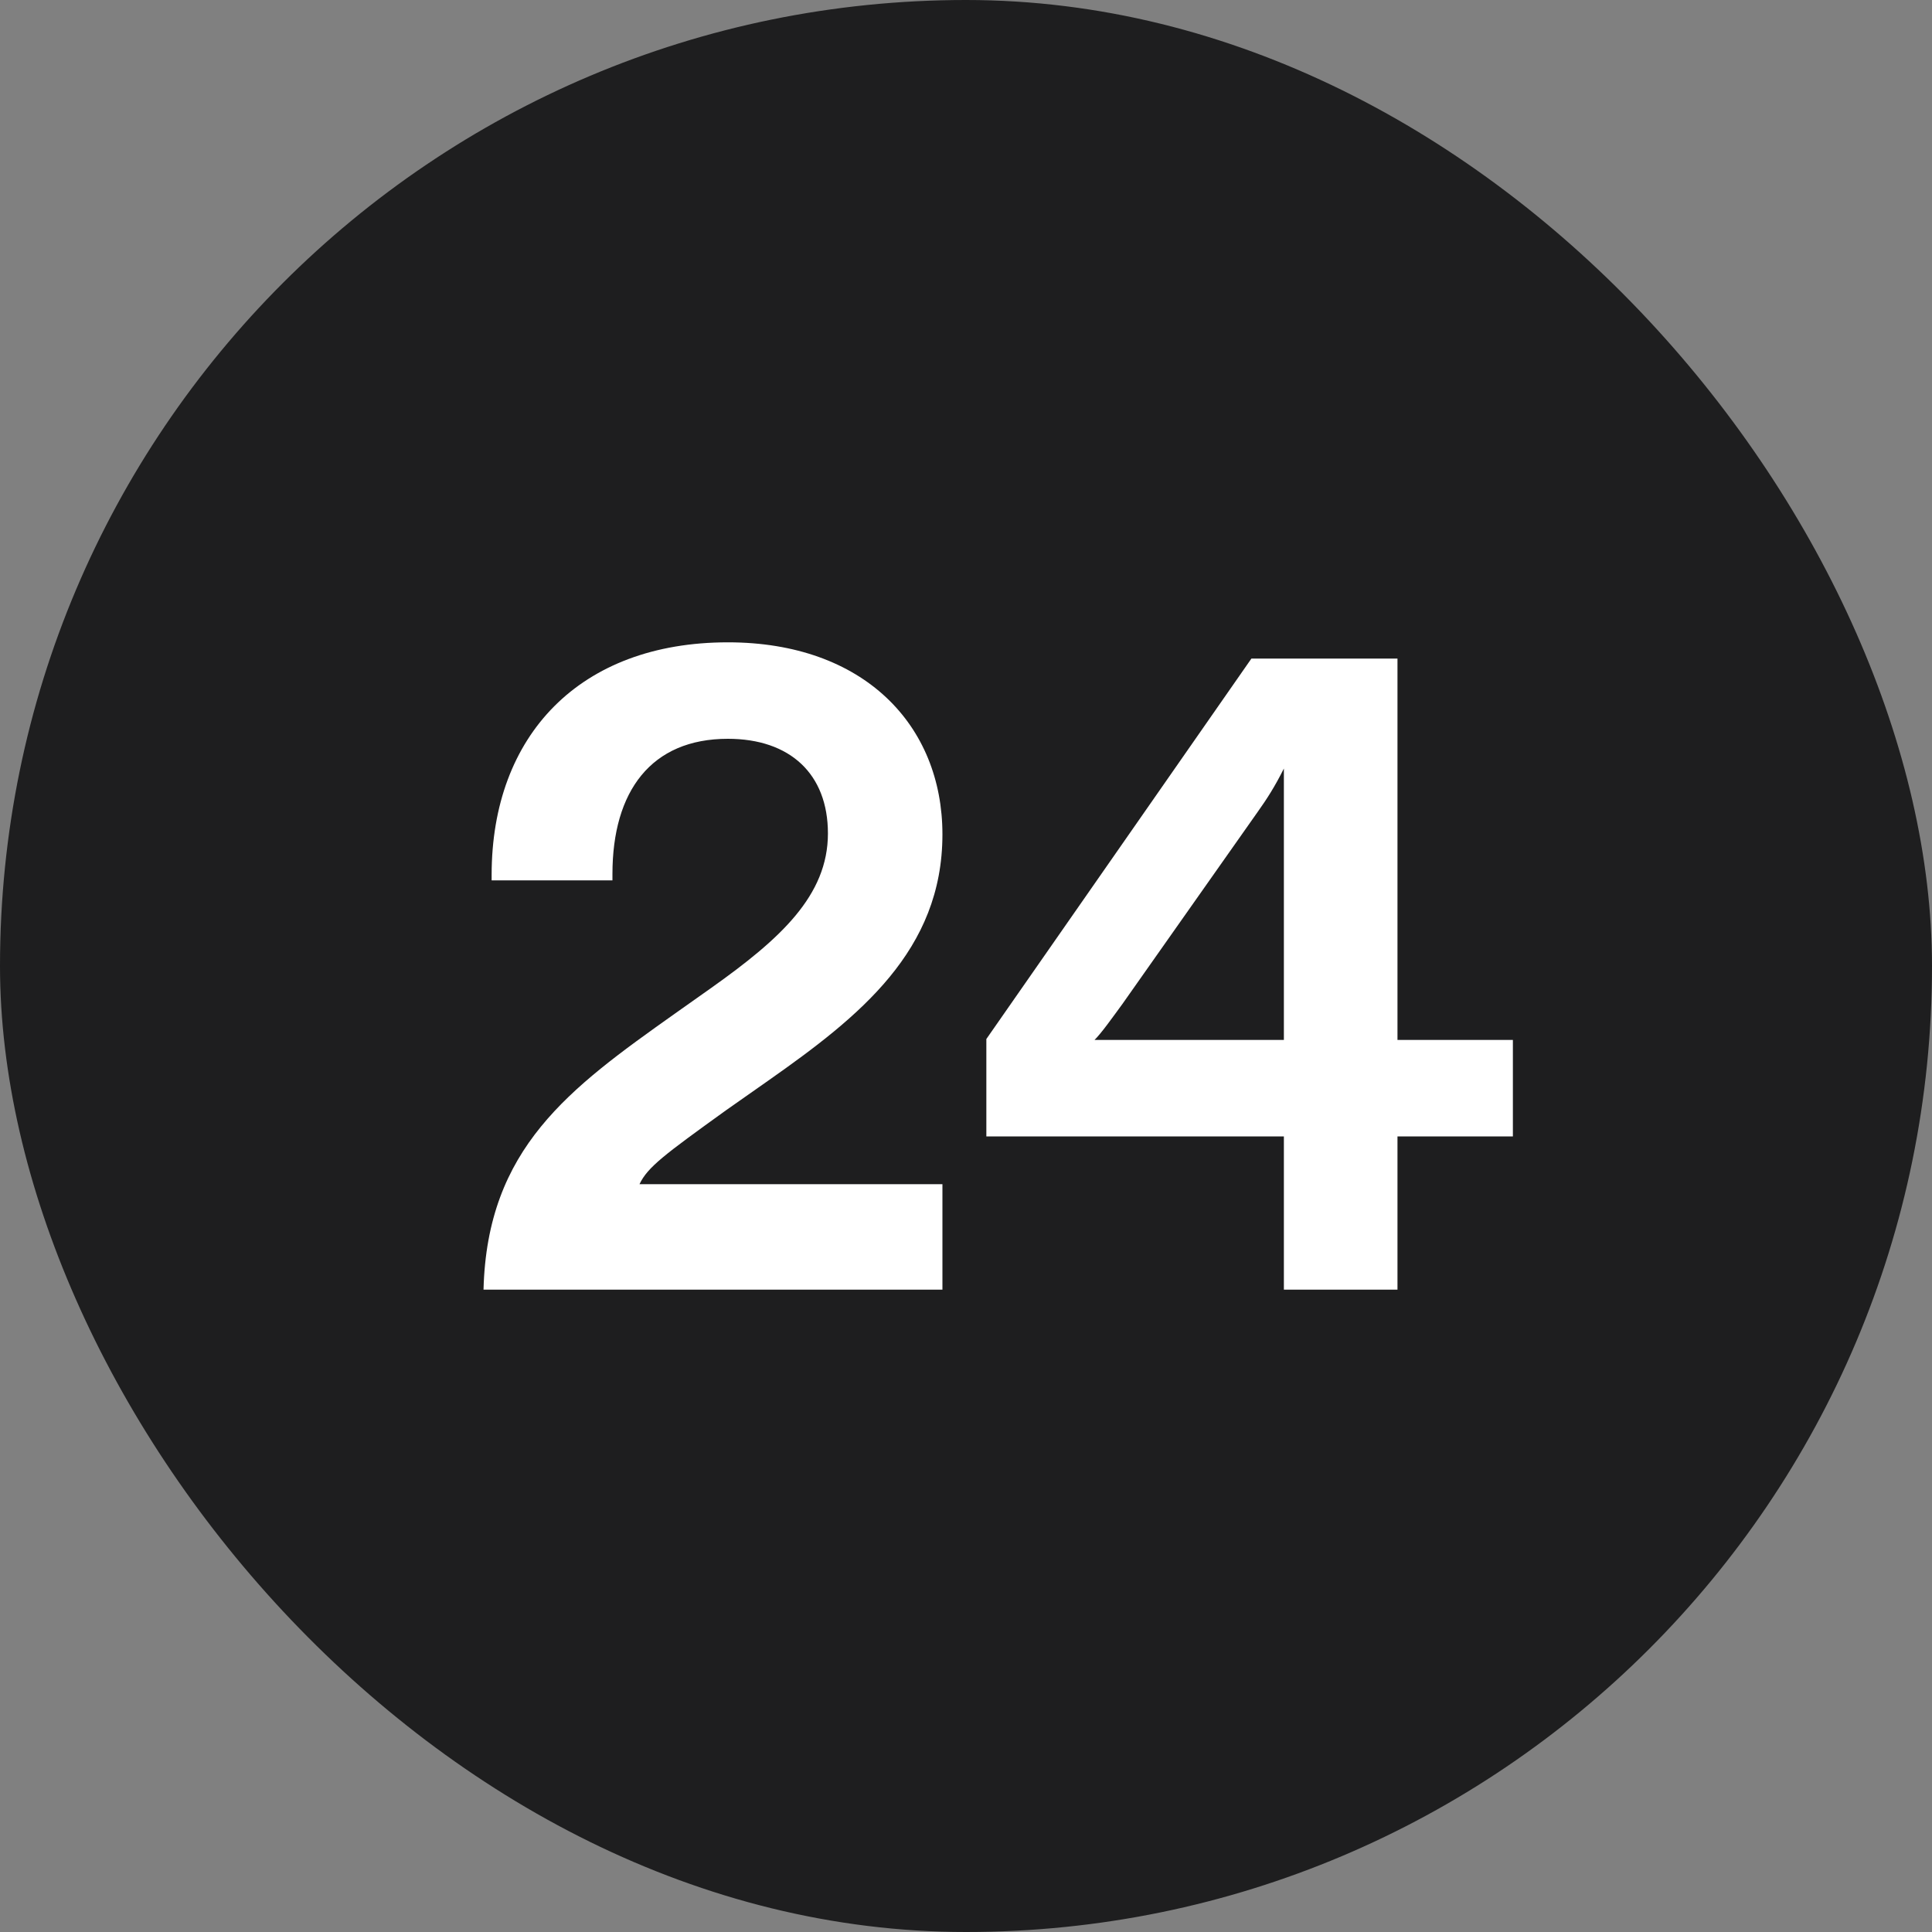
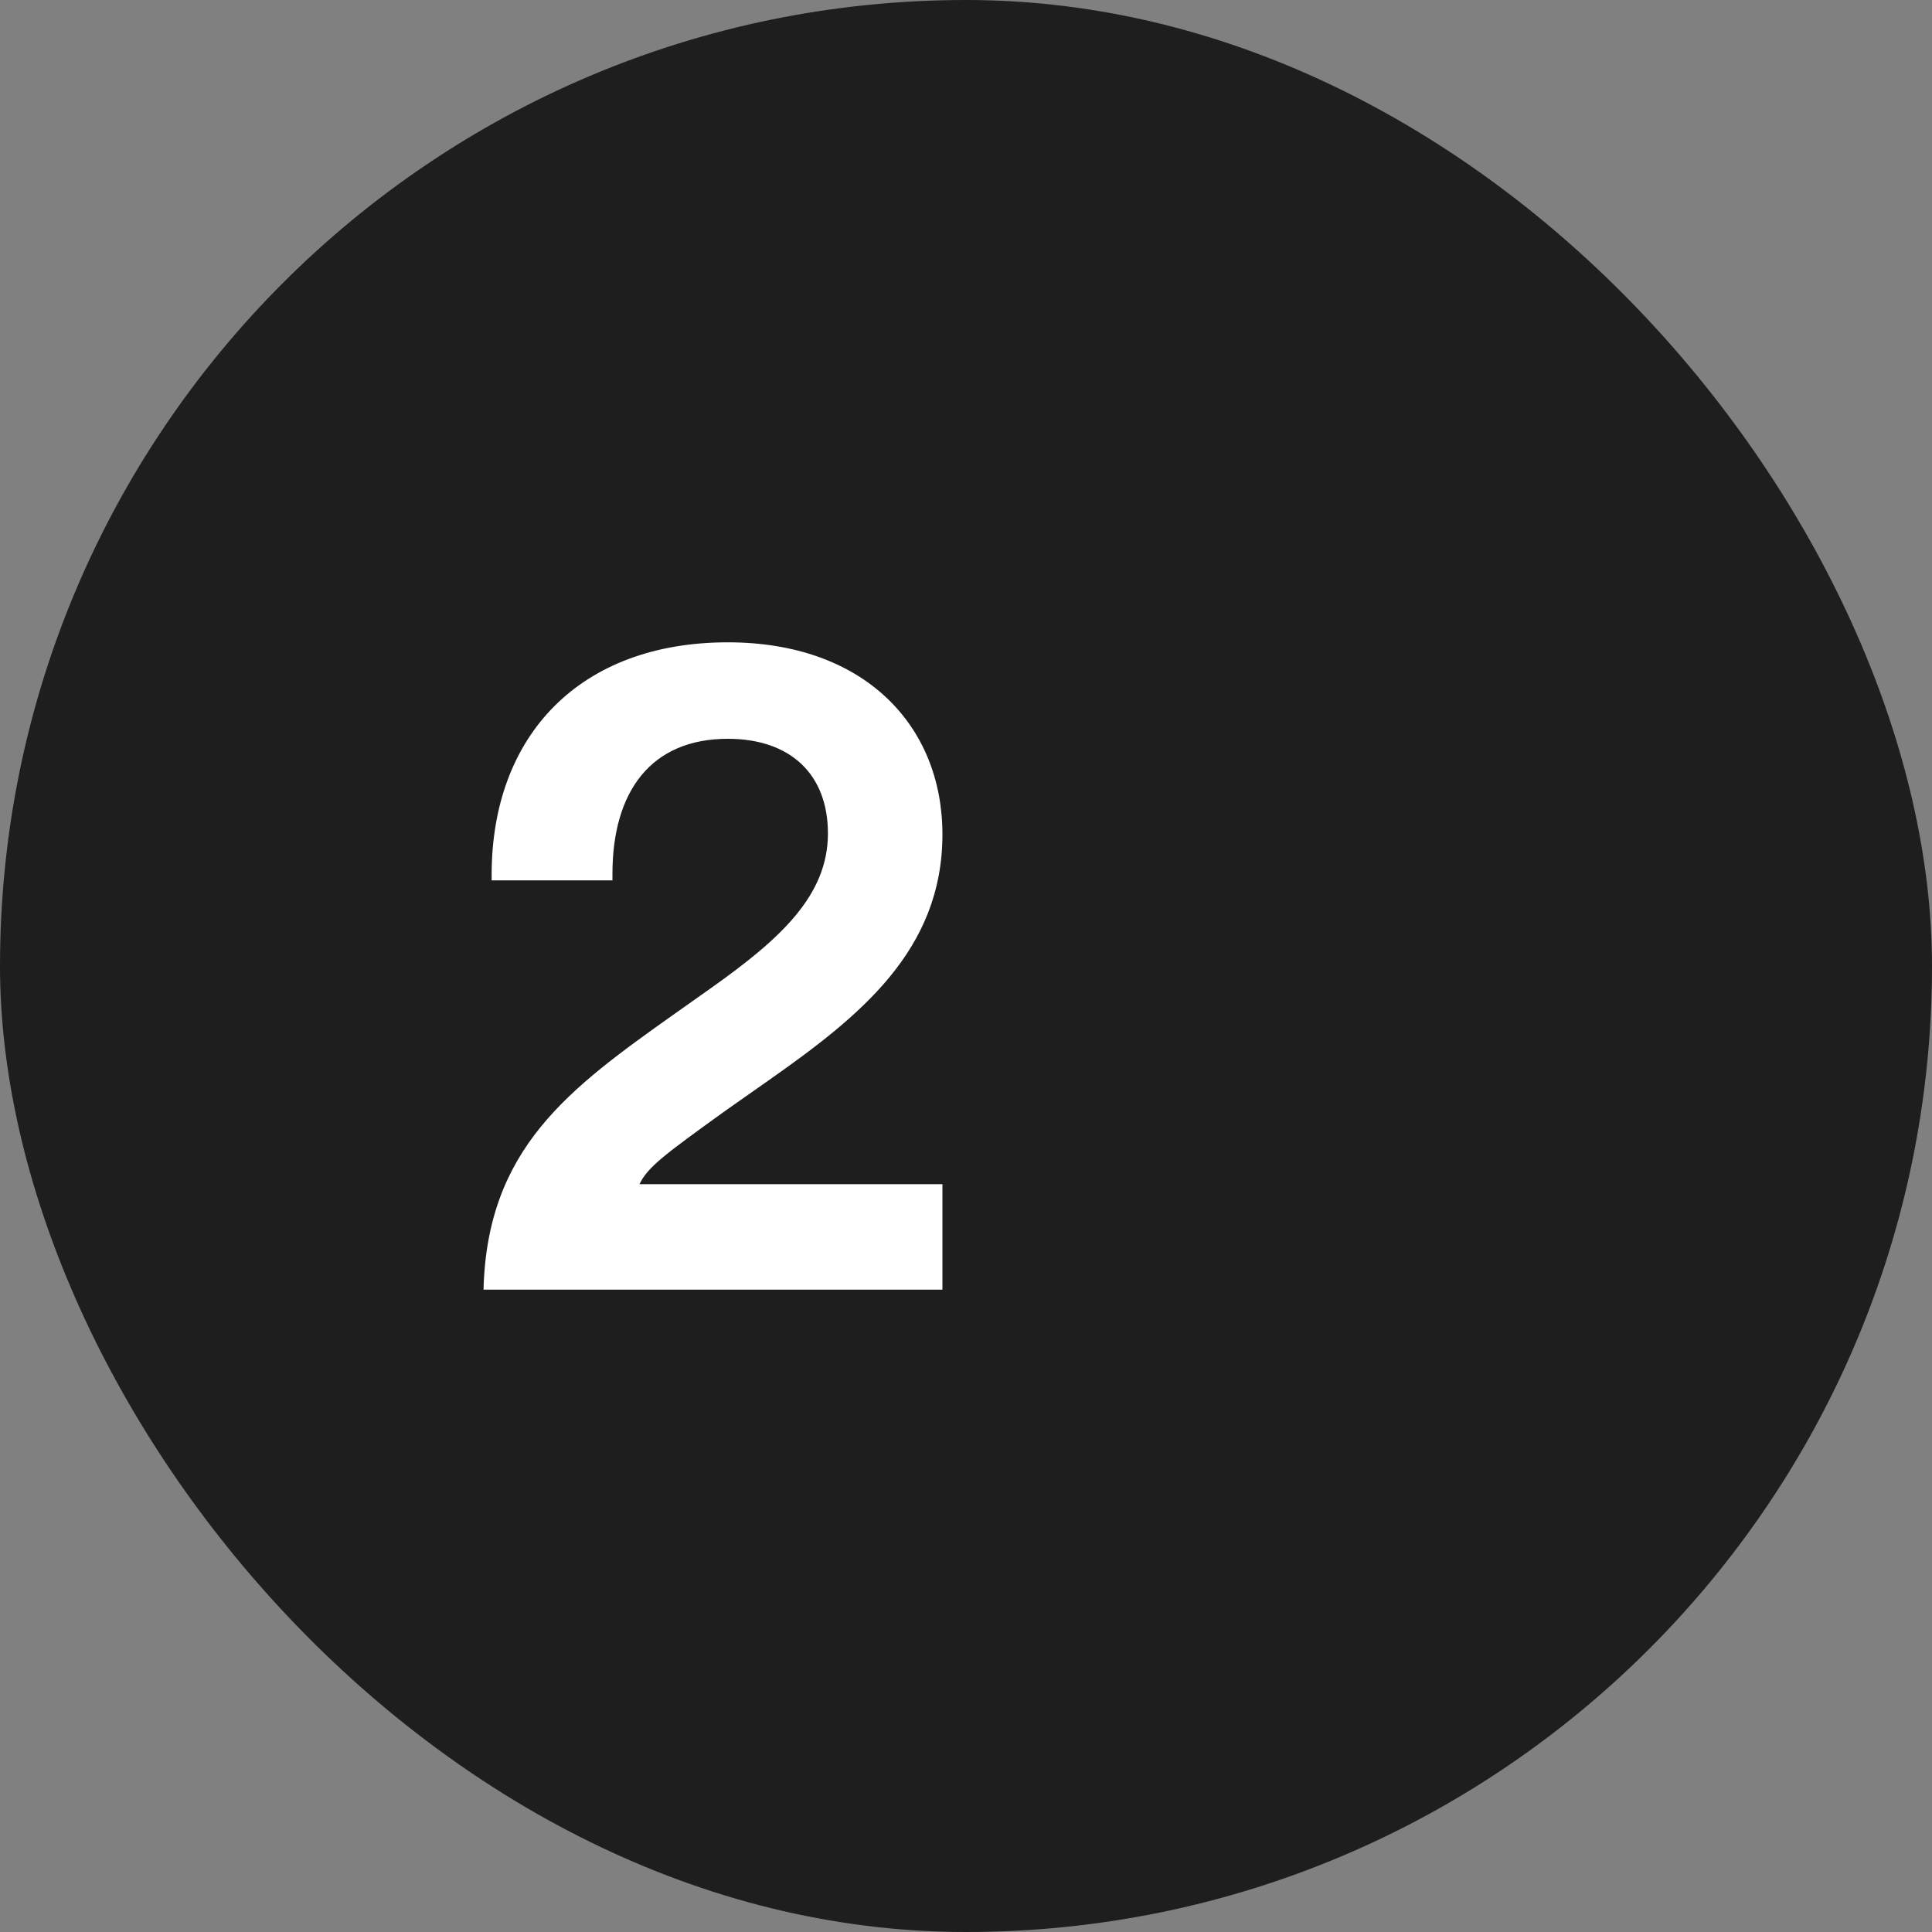
<svg xmlns="http://www.w3.org/2000/svg" width="30" height="30" viewBox="0 0 30 30" fill="none">
  <rect x="0" y="0" width="30" height="30" fill="#808080" stroke="none" />
  <rect width="30" height="30" rx="15" fill="#1E1E1F" />
  <path d="M7.508 20.026C7.564 17.828 8.838 16.904 10.476 15.742L11.05 15.336C12.114 14.58 12.856 13.908 12.856 12.942C12.856 12.018 12.268 11.472 11.302 11.472C10.112 11.472 9.51 12.284 9.51 13.572V13.67H7.634V13.586C7.634 11.416 9.006 9.974 11.302 9.974C13.416 9.974 14.634 11.262 14.634 12.956C14.634 14.762 13.346 15.784 11.932 16.778L11.274 17.24C10.322 17.926 10.056 18.122 9.93 18.388H14.634V20.026H7.508Z" fill="white" />
-   <path d="M19.936 20.026V17.646H15.316V16.134L19.432 10.226H21.7V16.148H23.492V17.646H21.7V20.026H19.936ZM16.996 16.148H19.936V11.934C19.796 12.214 19.67 12.41 19.53 12.606L17.43 15.588C17.276 15.798 17.108 16.036 16.996 16.148Z" fill="white" />
</svg>